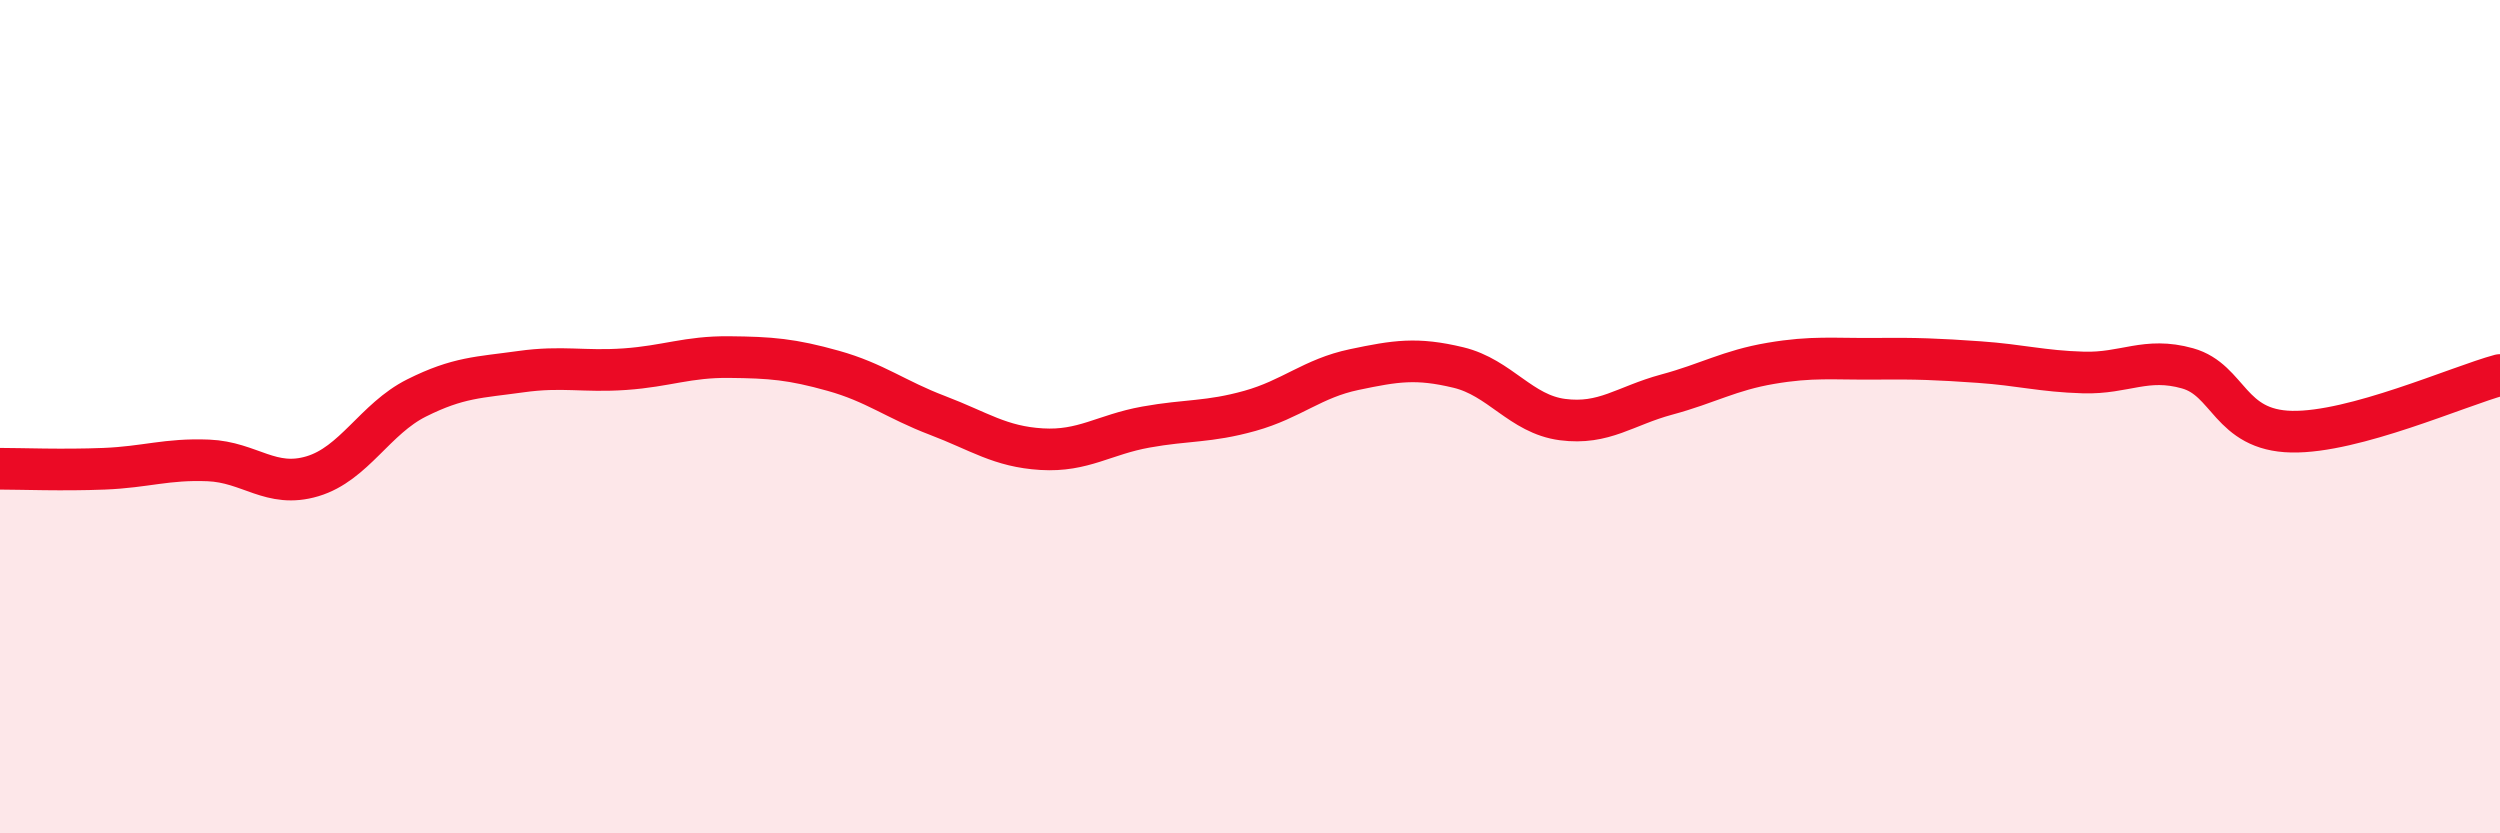
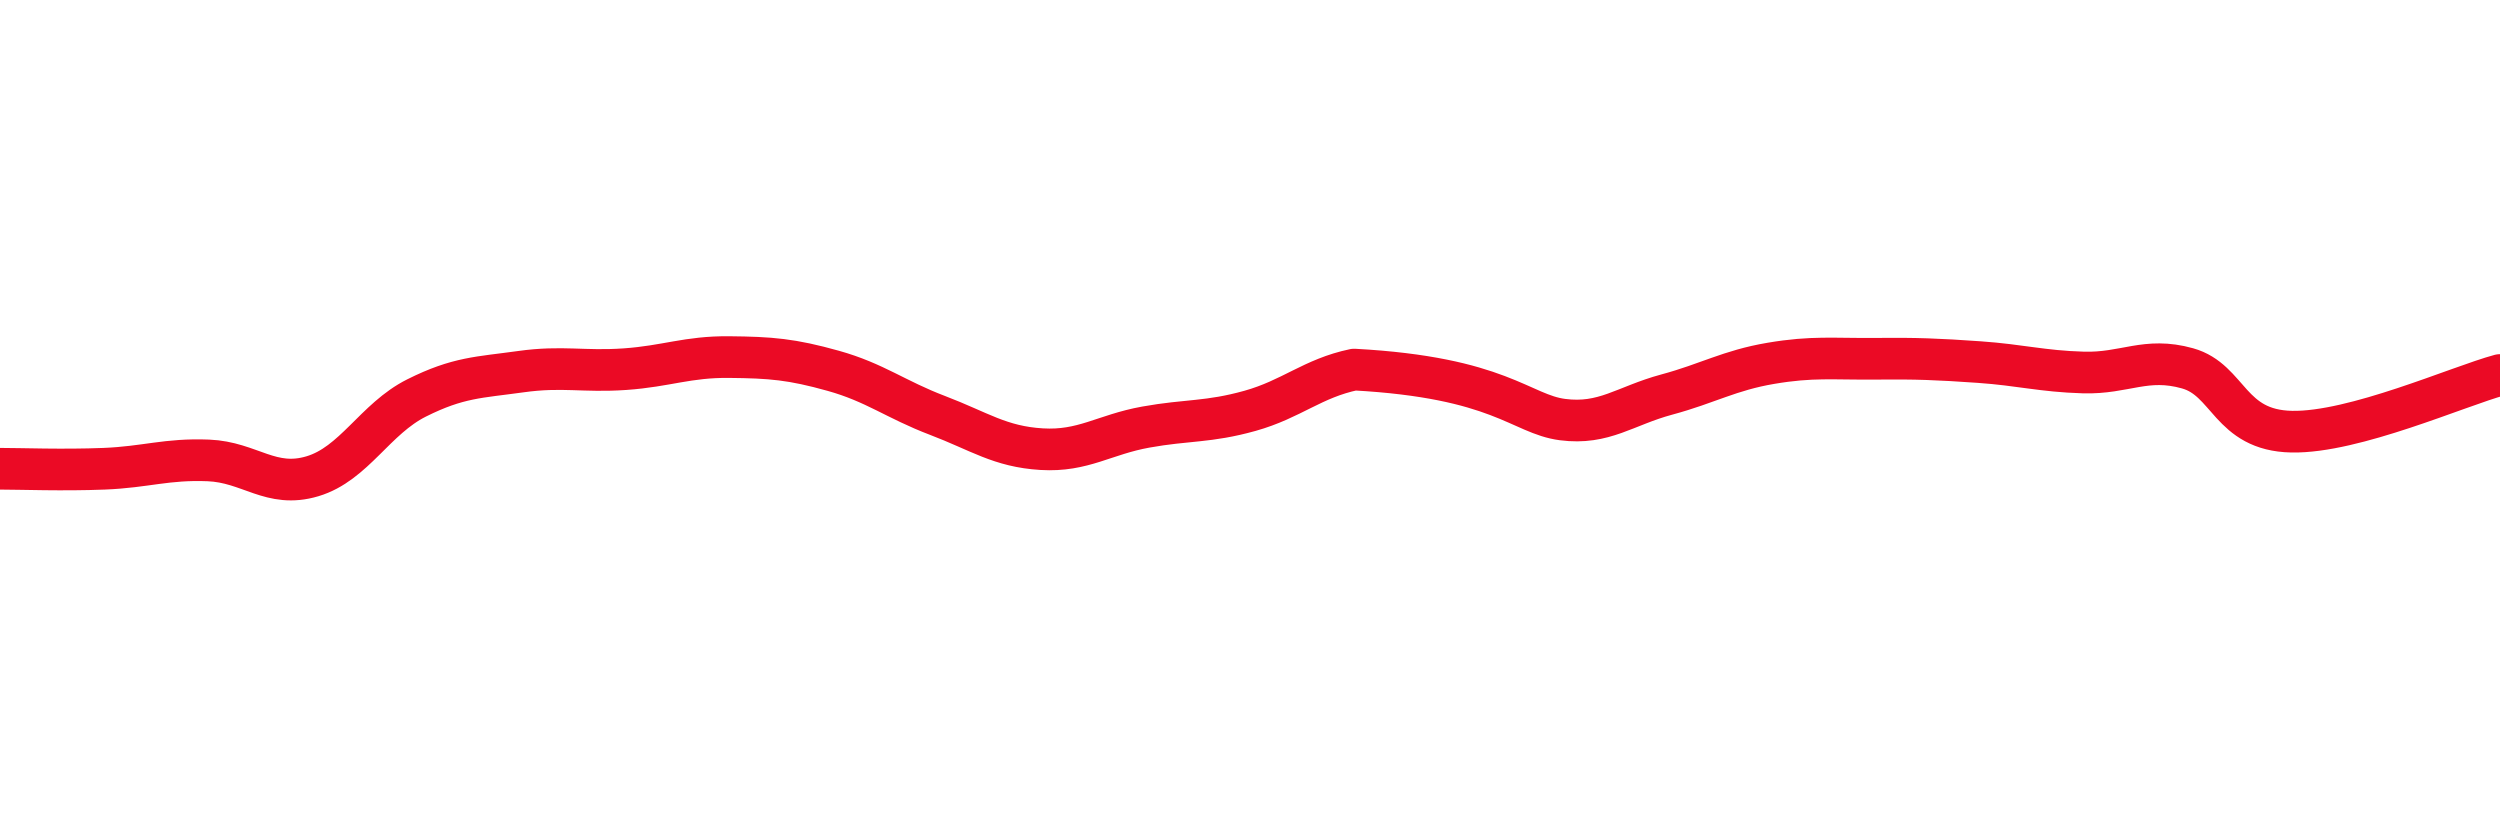
<svg xmlns="http://www.w3.org/2000/svg" width="60" height="20" viewBox="0 0 60 20">
-   <path d="M 0,11.25 C 0.5,11.25 1.5,11.29 2.5,11.25 C 3.5,11.21 4,11.01 5,11.05 C 6,11.09 6.5,11.73 7.5,11.43 C 8.5,11.13 9,10.05 10,9.55 C 11,9.05 11.5,9.06 12.5,8.92 C 13.5,8.78 14,8.93 15,8.86 C 16,8.79 16.5,8.56 17.5,8.57 C 18.5,8.58 19,8.62 20,8.9 C 21,9.18 21.5,9.59 22.5,9.97 C 23.5,10.35 24,10.72 25,10.78 C 26,10.84 26.5,10.43 27.5,10.25 C 28.5,10.07 29,10.14 30,9.86 C 31,9.58 31.5,9.08 32.5,8.87 C 33.5,8.66 34,8.58 35,8.82 C 36,9.06 36.5,9.94 37.5,10.07 C 38.5,10.2 39,9.74 40,9.47 C 41,9.2 41.5,8.89 42.5,8.72 C 43.5,8.55 44,8.62 45,8.61 C 46,8.6 46.5,8.62 47.5,8.69 C 48.5,8.76 49,8.91 50,8.94 C 51,8.97 51.5,8.56 52.5,8.84 C 53.5,9.12 53.5,10.33 55,10.36 C 56.5,10.39 59,9.27 60,9L60 20L0 20Z" fill="#EB0A25" opacity="0.1" stroke-linecap="round" stroke-linejoin="round" />
-   <path d="M 0,11.25 C 0.5,11.25 1.5,11.29 2.5,11.25 C 3.5,11.21 4,11.01 5,11.05 C 6,11.09 6.5,11.73 7.5,11.43 C 8.5,11.13 9,10.05 10,9.55 C 11,9.05 11.5,9.06 12.5,8.92 C 13.5,8.78 14,8.93 15,8.86 C 16,8.79 16.5,8.56 17.5,8.57 C 18.5,8.58 19,8.62 20,8.9 C 21,9.18 21.5,9.59 22.5,9.97 C 23.5,10.35 24,10.72 25,10.78 C 26,10.84 26.5,10.43 27.5,10.25 C 28.5,10.07 29,10.14 30,9.86 C 31,9.58 31.5,9.08 32.5,8.87 C 33.5,8.66 34,8.58 35,8.82 C 36,9.06 36.5,9.94 37.5,10.07 C 38.5,10.2 39,9.74 40,9.47 C 41,9.2 41.5,8.89 42.5,8.72 C 43.5,8.55 44,8.62 45,8.61 C 46,8.6 46.5,8.62 47.5,8.69 C 48.5,8.76 49,8.91 50,8.94 C 51,8.97 51.5,8.56 52.5,8.84 C 53.5,9.12 53.5,10.33 55,10.36 C 56.5,10.39 59,9.27 60,9" stroke="#EB0A25" stroke-width="1" fill="none" stroke-linecap="round" stroke-linejoin="round" />
+   <path d="M 0,11.25 C 0.5,11.25 1.5,11.29 2.5,11.25 C 3.5,11.21 4,11.01 5,11.05 C 6,11.09 6.5,11.73 7.5,11.43 C 8.5,11.13 9,10.05 10,9.55 C 11,9.05 11.5,9.06 12.5,8.92 C 13.5,8.78 14,8.93 15,8.86 C 16,8.79 16.5,8.56 17.5,8.57 C 18.5,8.58 19,8.62 20,8.9 C 21,9.18 21.5,9.59 22.5,9.97 C 23.5,10.35 24,10.72 25,10.78 C 26,10.84 26.5,10.43 27.5,10.25 C 28.5,10.07 29,10.14 30,9.86 C 31,9.58 31.5,9.08 32.5,8.87 C 36,9.06 36.5,9.94 37.5,10.07 C 38.5,10.2 39,9.74 40,9.47 C 41,9.2 41.5,8.89 42.5,8.72 C 43.5,8.55 44,8.62 45,8.61 C 46,8.6 46.5,8.62 47.5,8.69 C 48.5,8.76 49,8.91 50,8.94 C 51,8.97 51.5,8.56 52.5,8.84 C 53.5,9.12 53.5,10.33 55,10.36 C 56.5,10.39 59,9.27 60,9" stroke="#EB0A25" stroke-width="1" fill="none" stroke-linecap="round" stroke-linejoin="round" />
</svg>